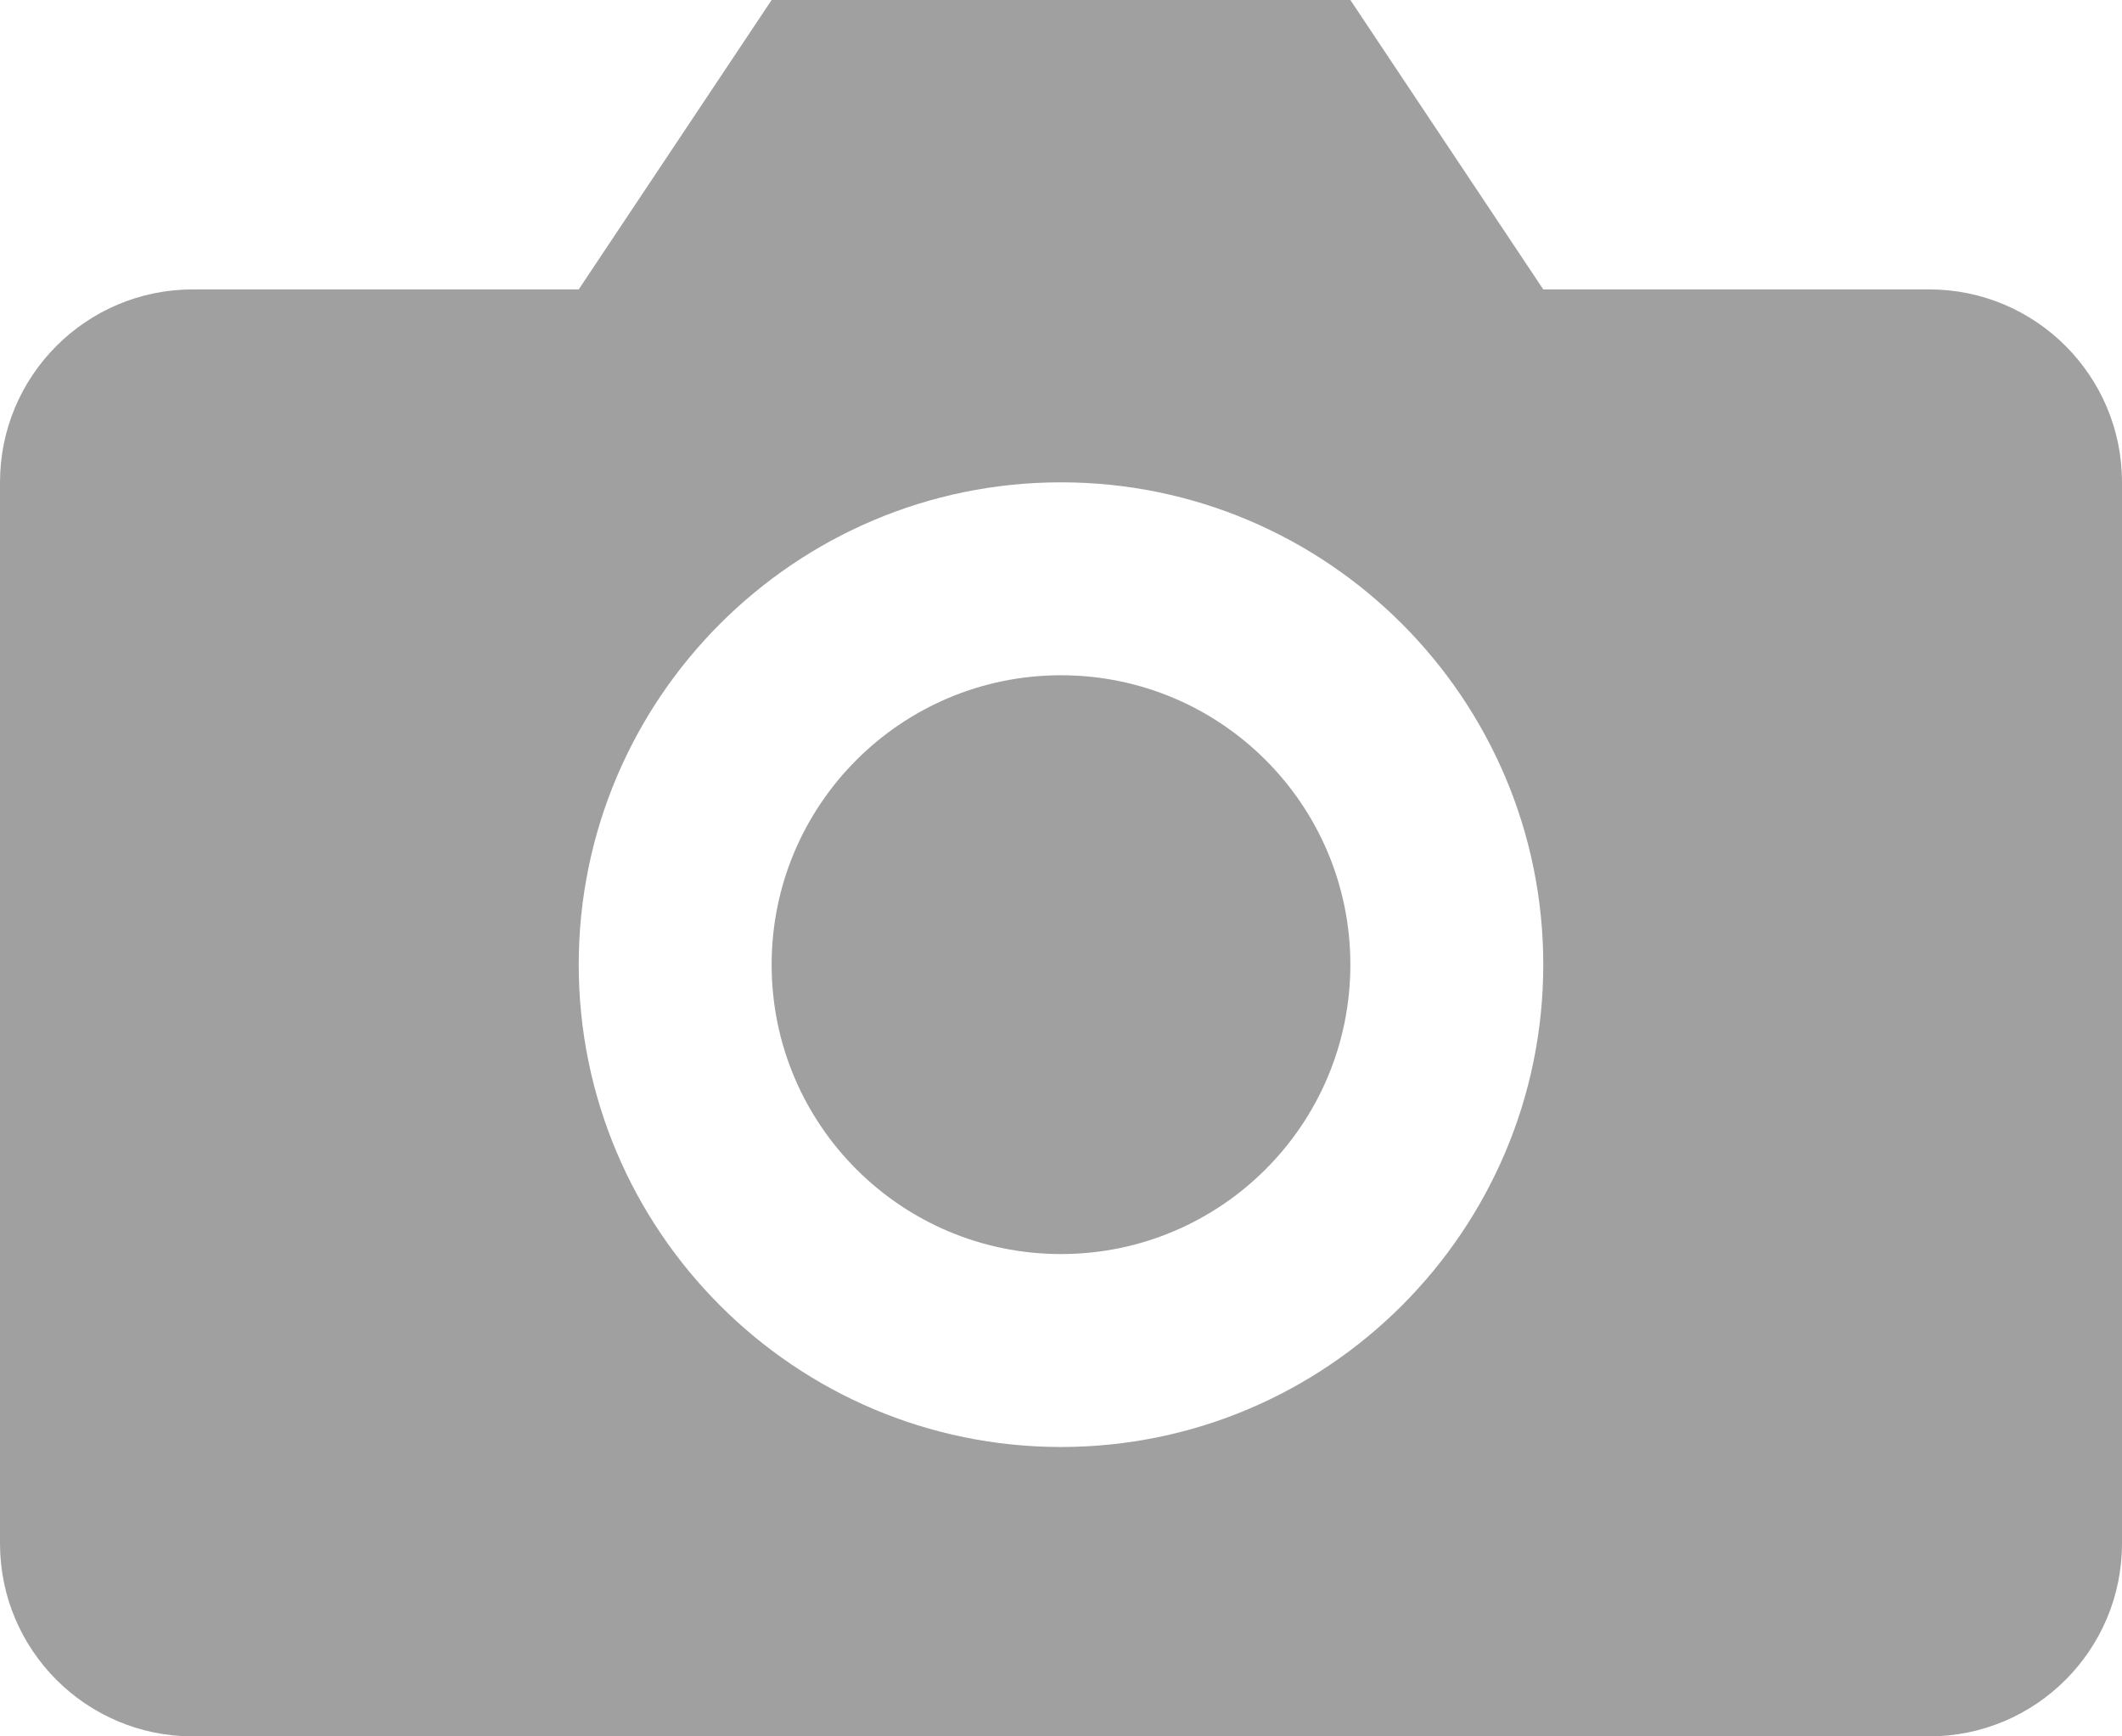
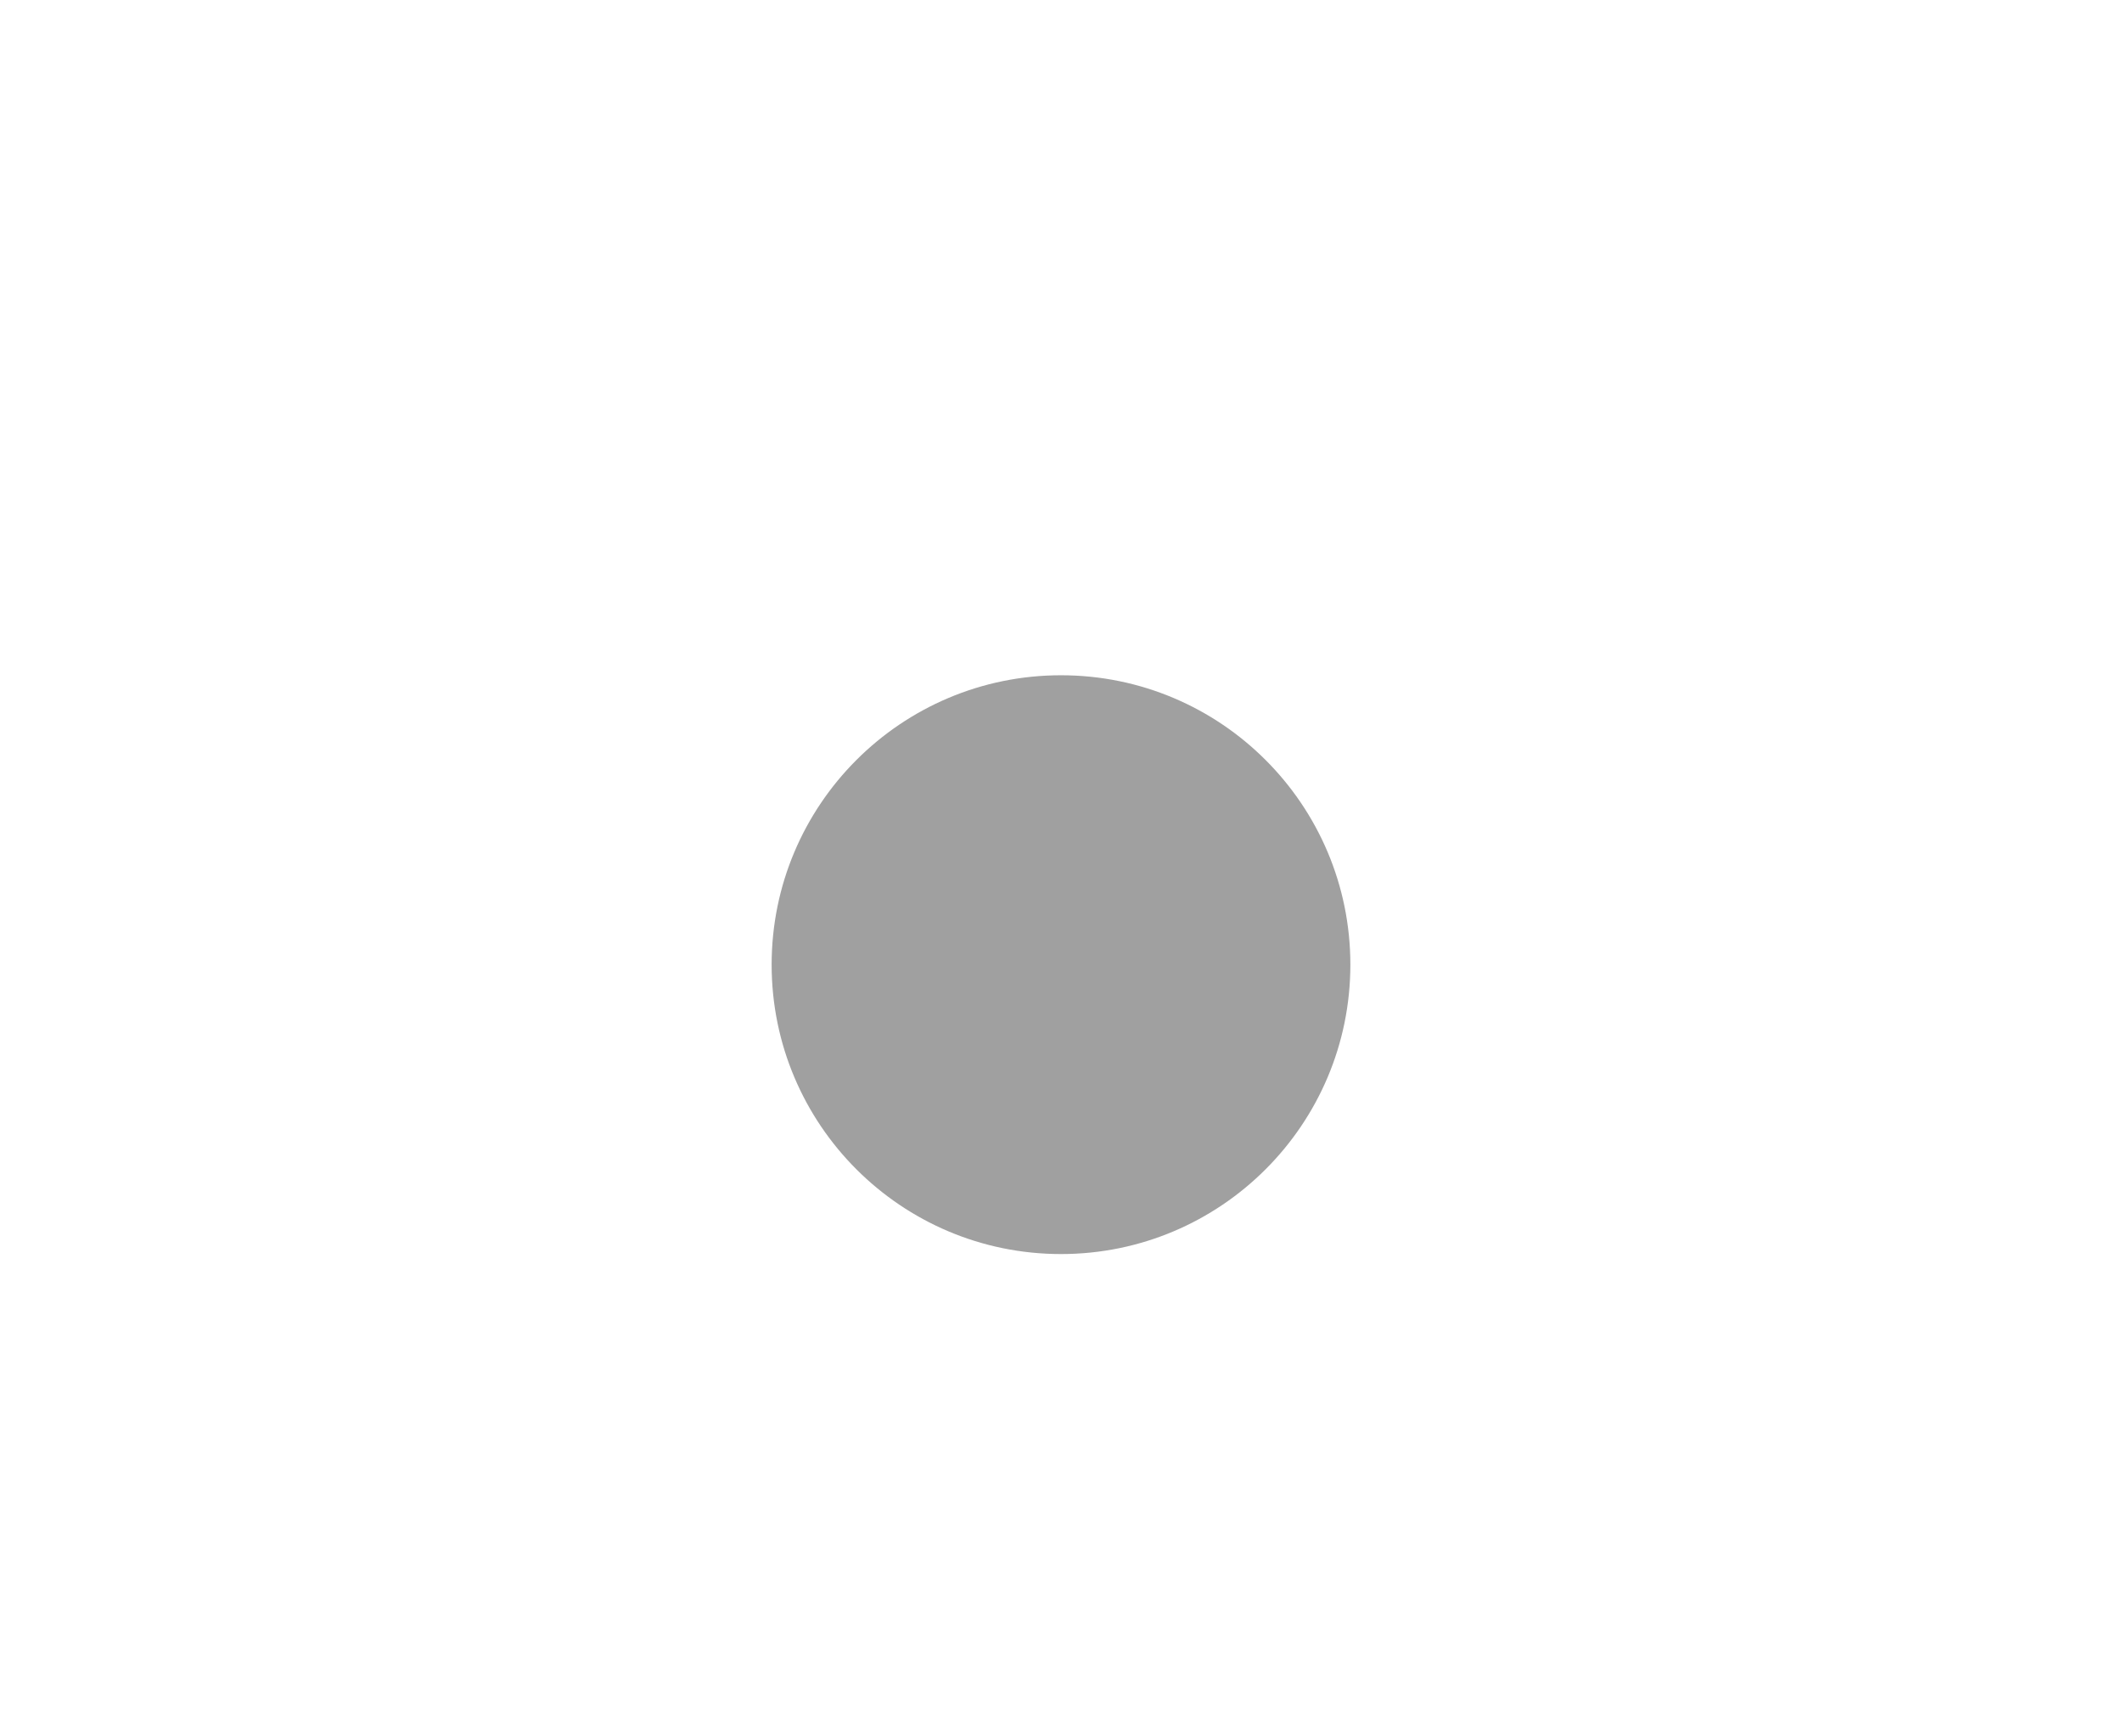
<svg xmlns="http://www.w3.org/2000/svg" id="_레이어_" data-name="&amp;lt;레이어&amp;gt;" viewBox="0 0 88 72">
  <defs>
    <style>
      .cls-1 {
        fill: #a0a0a0;
      }
    </style>
  </defs>
-   <path class="cls-1" d="M88,64V20c0-4.42-3.58-8-8-8h-16L56,0h-24l-8,12H8C3.58,12,0,15.58,0,20v44c0,4.42,3.58,8,8,8H80c4.42,0,8-3.58,8-8Zm-44-4c-11.03,0-20-8.97-20-20s8.97-20,20-20,20,8.97,20,20-8.97,20-20,20Z" />
  <circle class="cls-1" cx="44" cy="40" r="12" />
</svg>